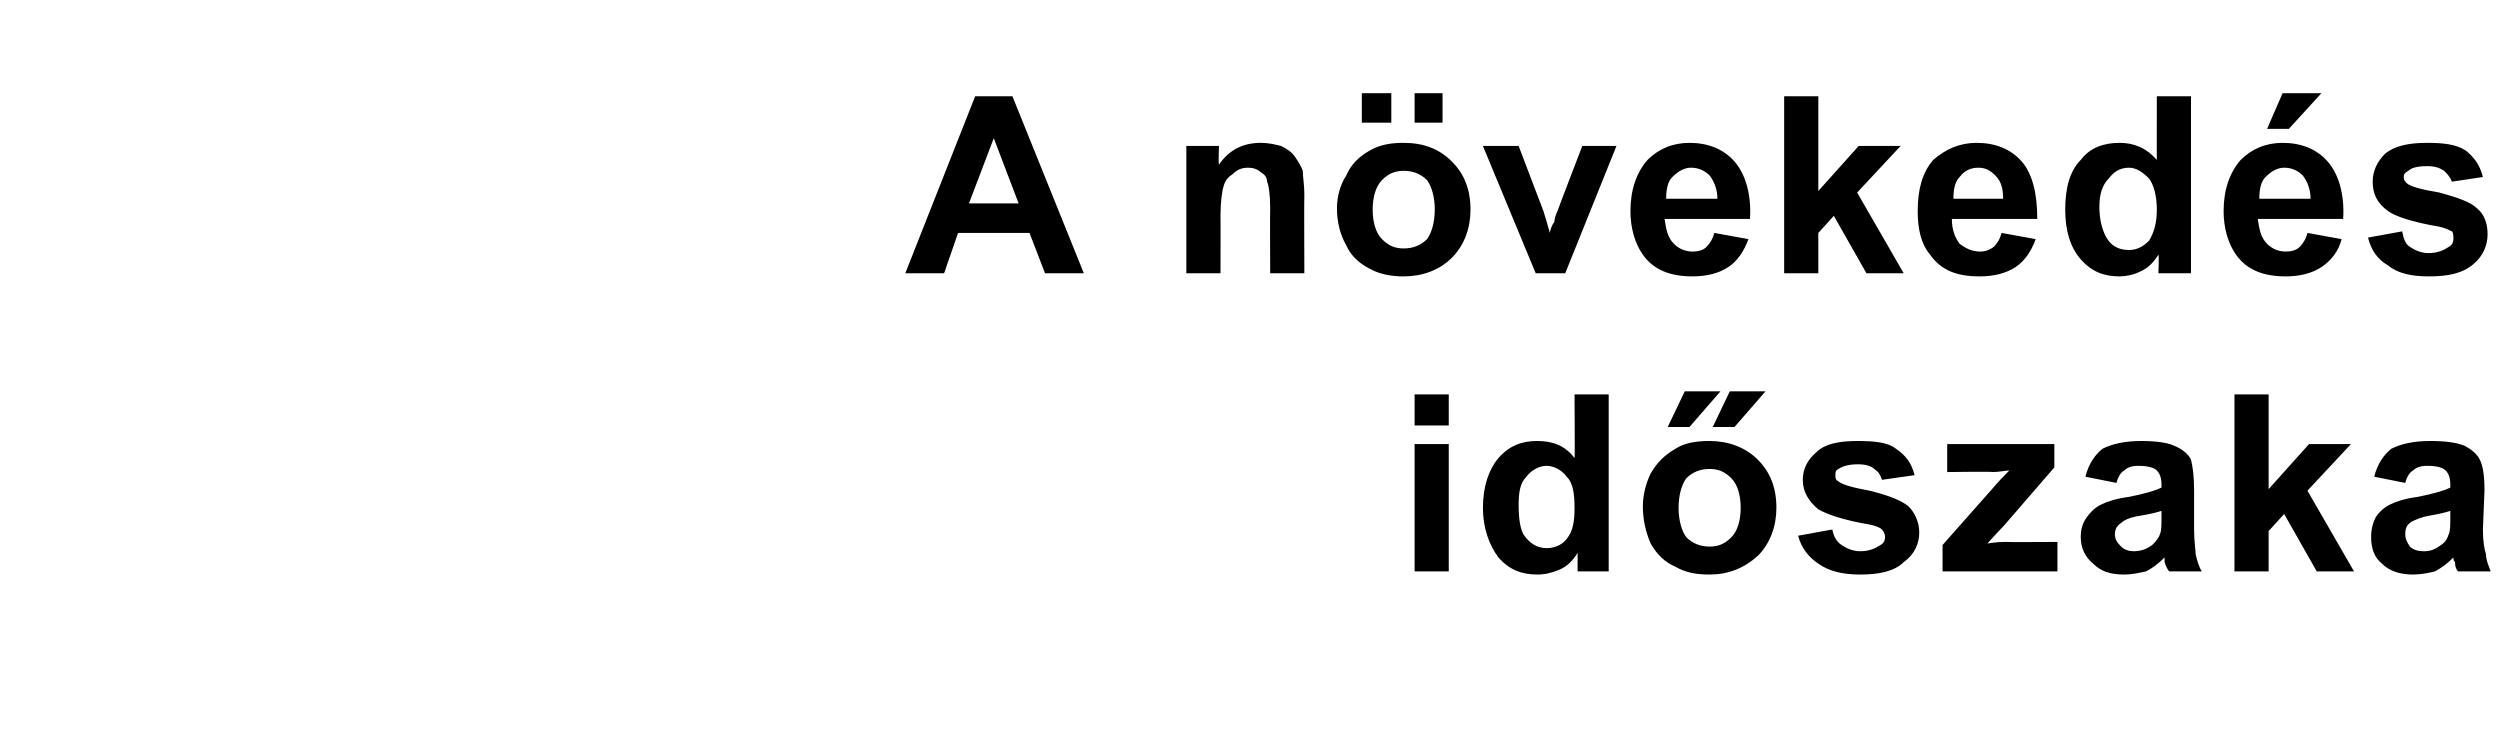
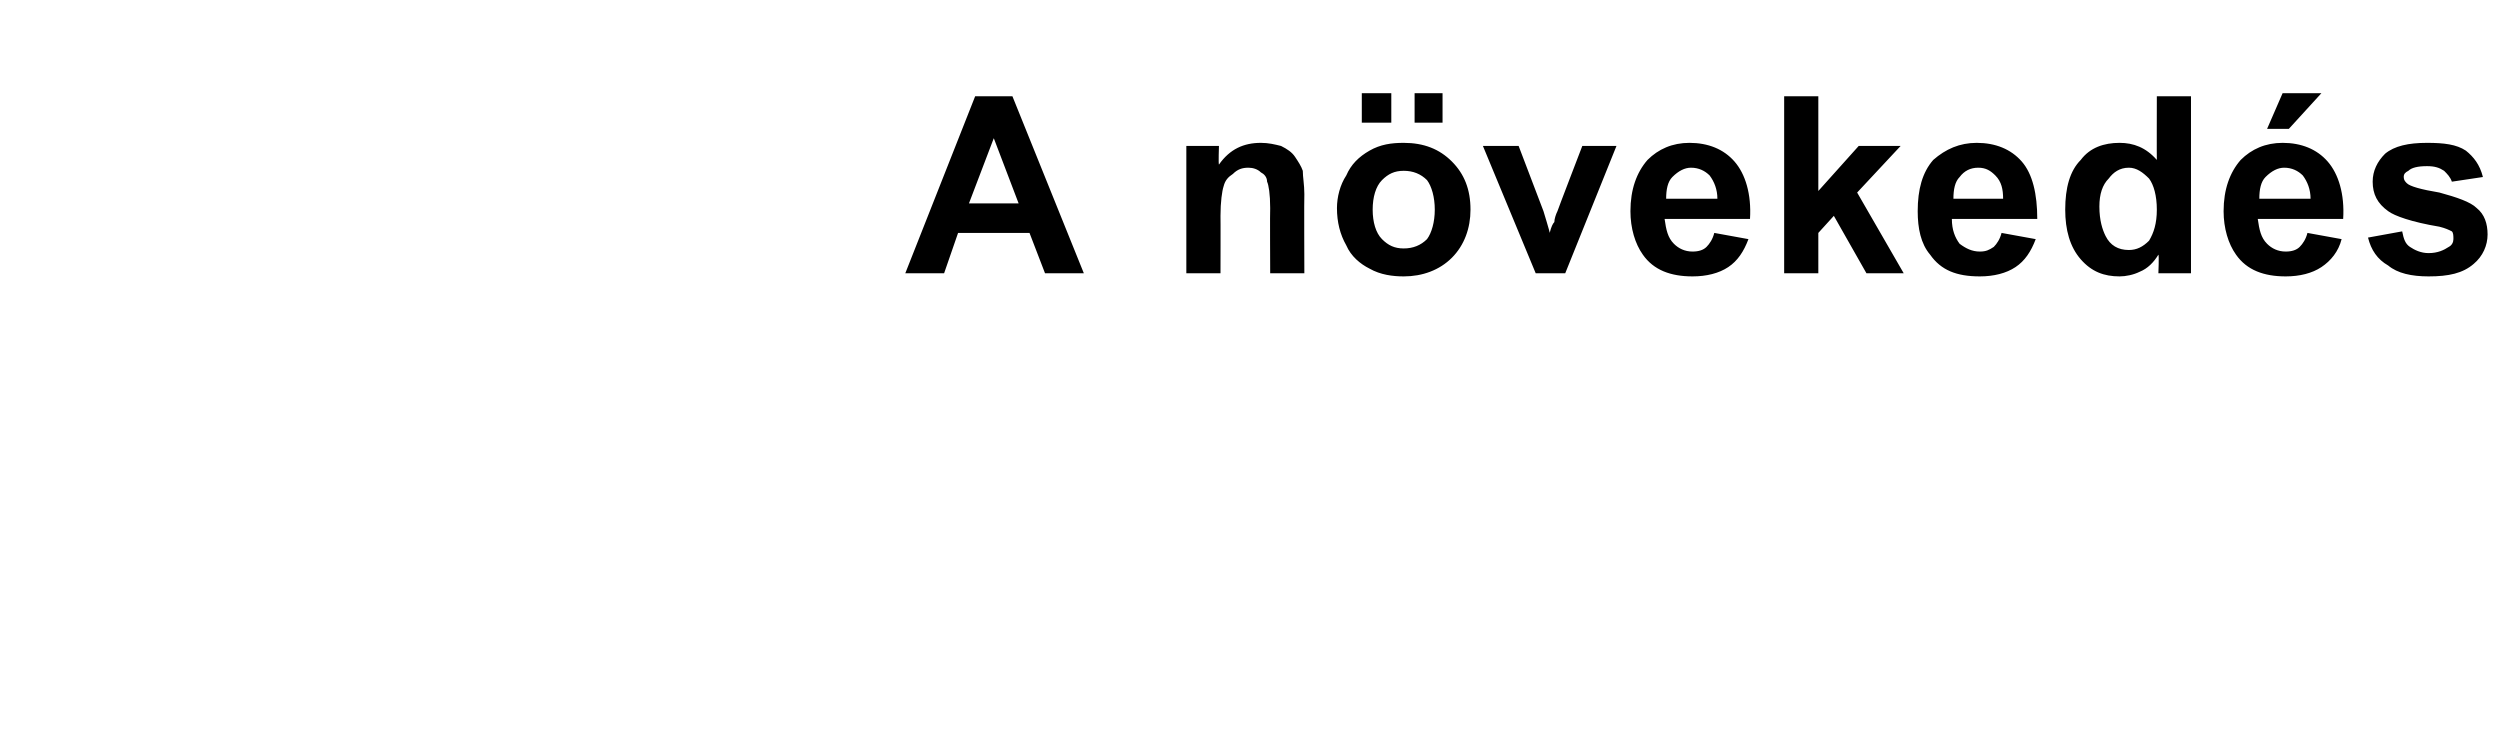
<svg xmlns="http://www.w3.org/2000/svg" version="1.1" width="161px" height="47.4px" viewBox="0 -6 161 47.4" style="top:-6px">
  <desc>A n veked s id szaka</desc>
  <defs />
  <g id="Polygon45093">
-     <path d="M 91.1 21.4 L 91.1 19.4 L 93.3 19.4 L 93.3 21.4 L 91.1 21.4 Z M 91.1 30.8 L 91.1 22.6 L 93.3 22.6 L 93.3 30.8 L 91.1 30.8 Z M 103.6 30.8 L 101.6 30.8 C 101.6 30.8 101.59 29.63 101.6 29.6 C 101.3 30.1 100.9 30.5 100.4 30.7 C 99.9 30.9 99.5 31 99 31 C 98 31 97.2 30.7 96.5 29.9 C 95.9 29.1 95.5 28 95.5 26.7 C 95.5 25.3 95.9 24.2 96.5 23.5 C 97.2 22.7 98 22.4 99 22.4 C 100 22.4 100.8 22.7 101.4 23.5 C 101.43 23.52 101.4 19.4 101.4 19.4 L 103.6 19.4 L 103.6 30.8 Z M 97.8 26.5 C 97.8 27.4 97.9 28 98.1 28.4 C 98.5 29 99 29.3 99.6 29.3 C 100.1 29.3 100.6 29.1 100.9 28.7 C 101.3 28.2 101.4 27.6 101.4 26.7 C 101.4 25.8 101.3 25.1 100.9 24.7 C 100.6 24.3 100.1 24 99.6 24 C 99.1 24 98.6 24.3 98.3 24.7 C 97.9 25.1 97.8 25.7 97.8 26.5 Z M 105.8 26.6 C 105.8 25.9 106 25.1 106.3 24.5 C 106.7 23.8 107.2 23.3 107.9 22.9 C 108.5 22.5 109.3 22.4 110.1 22.4 C 111.3 22.4 112.4 22.8 113.2 23.6 C 114 24.4 114.4 25.4 114.4 26.7 C 114.4 27.9 114 29 113.2 29.8 C 112.3 30.6 111.3 31 110.1 31 C 109.3 31 108.6 30.9 107.9 30.5 C 107.2 30.2 106.7 29.7 106.3 29 C 106 28.3 105.8 27.5 105.8 26.6 Z M 108.1 26.7 C 108.1 27.5 108.3 28.2 108.6 28.6 C 109 29 109.5 29.2 110.1 29.2 C 110.7 29.2 111.1 29 111.5 28.6 C 111.9 28.2 112.1 27.5 112.1 26.7 C 112.1 25.9 111.9 25.2 111.5 24.8 C 111.1 24.4 110.7 24.2 110.1 24.2 C 109.5 24.2 109 24.4 108.6 24.8 C 108.3 25.2 108.1 25.9 108.1 26.7 Z M 107.4 21.5 L 108.5 19.2 L 110.8 19.2 L 108.8 21.5 L 107.4 21.5 Z M 110.3 21.5 L 111.4 19.2 L 113.7 19.2 L 111.7 21.5 L 110.3 21.5 Z M 115.8 28.5 C 115.8 28.5 118 28.1 118 28.1 C 118.1 28.6 118.3 28.9 118.6 29.1 C 118.9 29.3 119.3 29.5 119.8 29.5 C 120.4 29.5 120.8 29.3 121.1 29.1 C 121.3 29 121.4 28.8 121.4 28.6 C 121.4 28.4 121.3 28.2 121.2 28.1 C 121.1 28 120.9 27.9 120.5 27.8 C 118.7 27.5 117.6 27.1 117.1 26.8 C 116.5 26.3 116.1 25.7 116.1 24.9 C 116.1 24.2 116.4 23.6 117 23.1 C 117.5 22.6 118.4 22.4 119.6 22.4 C 120.8 22.4 121.6 22.5 122.1 22.9 C 122.7 23.3 123.1 23.8 123.3 24.6 C 123.3 24.6 121.2 24.9 121.2 24.9 C 121.1 24.6 121 24.4 120.7 24.2 C 120.5 24 120.1 23.9 119.7 23.9 C 119.1 23.9 118.7 24 118.4 24.2 C 118.2 24.3 118.2 24.4 118.2 24.6 C 118.2 24.8 118.2 24.9 118.4 25 C 118.6 25.2 119.3 25.4 120.4 25.6 C 121.6 25.9 122.4 26.2 122.9 26.6 C 123.3 27 123.6 27.6 123.6 28.3 C 123.6 29 123.3 29.7 122.6 30.2 C 122 30.8 121 31 119.8 31 C 118.7 31 117.8 30.8 117.1 30.3 C 116.5 29.9 116 29.3 115.8 28.5 Z M 125.1 30.8 L 125.1 29.1 C 125.1 29.1 128.22 25.57 128.2 25.6 C 128.7 25 129.1 24.6 129.4 24.3 C 129.1 24.3 128.8 24.4 128.3 24.4 C 128.35 24.36 125.4 24.4 125.4 24.4 L 125.4 22.6 L 132.3 22.6 L 132.3 24.1 L 129.1 27.8 C 129.1 27.8 127.99 28.97 128 29 C 128.6 28.9 129 28.9 129.1 28.9 C 129.12 28.92 132.5 28.9 132.5 28.9 L 132.5 30.8 L 125.1 30.8 Z M 136.3 25.1 C 136.3 25.1 134.3 24.7 134.3 24.7 C 134.5 23.9 134.9 23.3 135.4 22.9 C 136 22.6 136.8 22.4 137.9 22.4 C 138.8 22.4 139.6 22.5 140 22.7 C 140.5 22.9 140.9 23.2 141.1 23.6 C 141.2 24 141.3 24.6 141.3 25.6 C 141.3 25.6 141.3 28.1 141.3 28.1 C 141.3 28.9 141.4 29.4 141.4 29.7 C 141.5 30.1 141.6 30.5 141.8 30.8 C 141.8 30.8 139.7 30.8 139.7 30.8 C 139.6 30.7 139.5 30.5 139.4 30.2 C 139.4 30.1 139.4 30 139.4 29.9 C 139 30.3 138.6 30.6 138.2 30.8 C 137.7 30.9 137.3 31 136.8 31 C 135.9 31 135.3 30.8 134.8 30.3 C 134.3 29.9 134 29.3 134 28.6 C 134 28.1 134.1 27.7 134.4 27.3 C 134.6 27 134.9 26.7 135.3 26.5 C 135.7 26.3 136.3 26.1 137.1 26 C 138.1 25.8 138.8 25.6 139.2 25.4 C 139.2 25.4 139.2 25.2 139.2 25.2 C 139.2 24.8 139.1 24.5 138.9 24.3 C 138.7 24.1 138.3 24 137.7 24 C 137.3 24 137 24.1 136.8 24.3 C 136.6 24.4 136.4 24.7 136.3 25.1 Z M 139.2 26.9 C 138.9 27 138.5 27.1 137.9 27.2 C 137.2 27.3 136.8 27.5 136.7 27.6 C 136.4 27.8 136.2 28 136.2 28.4 C 136.2 28.7 136.3 28.9 136.6 29.2 C 136.8 29.4 137.1 29.5 137.4 29.5 C 137.8 29.5 138.2 29.4 138.6 29.1 C 138.8 28.9 139 28.7 139.1 28.4 C 139.2 28.2 139.2 27.8 139.2 27.3 C 139.2 27.3 139.2 26.9 139.2 26.9 Z M 143.9 30.8 L 143.9 19.4 L 146.1 19.4 L 146.1 25.5 L 148.7 22.6 L 151.4 22.6 L 148.6 25.6 L 151.6 30.8 L 149.2 30.8 L 147.1 27.1 L 146.1 28.2 L 146.1 30.8 L 143.9 30.8 Z M 154.9 25.1 C 154.9 25.1 152.9 24.7 152.9 24.7 C 153.1 23.9 153.5 23.3 154 22.9 C 154.6 22.6 155.4 22.4 156.5 22.4 C 157.5 22.4 158.2 22.5 158.7 22.7 C 159.1 22.9 159.5 23.2 159.7 23.6 C 159.9 24 160 24.6 160 25.6 C 160 25.6 159.9 28.1 159.9 28.1 C 159.9 28.9 160 29.4 160.1 29.7 C 160.1 30.1 160.3 30.5 160.4 30.8 C 160.4 30.8 158.3 30.8 158.3 30.8 C 158.2 30.7 158.1 30.5 158.1 30.2 C 158 30.1 158 30 158 29.9 C 157.6 30.3 157.2 30.6 156.8 30.8 C 156.4 30.9 155.9 31 155.4 31 C 154.6 31 153.9 30.8 153.4 30.3 C 152.9 29.9 152.7 29.3 152.7 28.6 C 152.7 28.1 152.8 27.7 153 27.3 C 153.2 27 153.5 26.7 153.9 26.5 C 154.3 26.3 154.9 26.1 155.7 26 C 156.7 25.8 157.4 25.6 157.8 25.4 C 157.8 25.4 157.8 25.2 157.8 25.2 C 157.8 24.8 157.7 24.5 157.5 24.3 C 157.3 24.1 156.9 24 156.3 24 C 155.9 24 155.6 24.1 155.4 24.3 C 155.2 24.4 155 24.7 154.9 25.1 Z M 157.8 26.9 C 157.5 27 157.1 27.1 156.5 27.2 C 155.9 27.3 155.5 27.5 155.3 27.6 C 155 27.8 154.9 28 154.9 28.4 C 154.9 28.7 155 28.9 155.2 29.2 C 155.4 29.4 155.7 29.5 156.1 29.5 C 156.5 29.5 156.8 29.4 157.2 29.1 C 157.5 28.9 157.6 28.7 157.7 28.4 C 157.8 28.2 157.8 27.8 157.8 27.3 C 157.8 27.3 157.8 26.9 157.8 26.9 Z " stroke="none" fill="#000" />
-   </g>
+     </g>
  <g id="Polygon45092">
    <path d="M 69.8 11.6 L 67.3 11.6 L 66.3 9 L 61.7 9 L 60.8 11.6 L 58.3 11.6 L 62.8 0.2 L 65.2 0.2 L 69.8 11.6 Z M 65.6 7.1 L 64 2.9 L 62.4 7.1 L 65.6 7.1 Z M 84 11.6 L 81.8 11.6 C 81.8 11.6 81.78 7.41 81.8 7.4 C 81.8 6.5 81.7 5.9 81.6 5.7 C 81.6 5.4 81.4 5.2 81.2 5.1 C 81 4.9 80.7 4.8 80.4 4.8 C 80 4.8 79.7 4.9 79.4 5.2 C 79.1 5.4 78.9 5.6 78.8 6 C 78.7 6.3 78.6 7 78.6 7.9 C 78.61 7.89 78.6 11.6 78.6 11.6 L 76.4 11.6 L 76.4 3.4 L 78.5 3.4 C 78.5 3.4 78.46 4.57 78.5 4.6 C 79.2 3.6 80.1 3.2 81.2 3.2 C 81.7 3.2 82.1 3.3 82.5 3.4 C 82.9 3.6 83.2 3.8 83.4 4.1 C 83.6 4.4 83.8 4.7 83.9 5 C 83.9 5.4 84 5.9 84 6.5 C 83.98 6.49 84 11.6 84 11.6 Z M 86.1 7.4 C 86.1 6.7 86.3 5.9 86.7 5.3 C 87 4.6 87.5 4.1 88.2 3.7 C 88.9 3.3 89.6 3.2 90.4 3.2 C 91.7 3.2 92.7 3.6 93.5 4.4 C 94.3 5.2 94.7 6.2 94.7 7.5 C 94.7 8.7 94.3 9.8 93.5 10.6 C 92.7 11.4 91.6 11.8 90.4 11.8 C 89.7 11.8 88.9 11.7 88.2 11.3 C 87.6 11 87 10.5 86.7 9.8 C 86.3 9.1 86.1 8.3 86.1 7.4 Z M 88.4 7.5 C 88.4 8.3 88.6 9 89 9.4 C 89.4 9.8 89.8 10 90.4 10 C 91 10 91.5 9.8 91.9 9.4 C 92.2 9 92.4 8.3 92.4 7.5 C 92.4 6.7 92.2 6 91.9 5.6 C 91.5 5.2 91 5 90.4 5 C 89.8 5 89.4 5.2 89 5.6 C 88.6 6 88.4 6.7 88.4 7.5 Z M 87.7 1.9 L 87.7 0 L 89.6 0 L 89.6 1.9 L 87.7 1.9 Z M 91.1 1.9 L 91.1 0 L 92.9 0 L 92.9 1.9 L 91.1 1.9 Z M 98.9 11.6 L 95.5 3.4 L 97.8 3.4 L 99.4 7.6 C 99.4 7.6 99.83 9 99.8 9 C 99.9 8.6 100 8.4 100.1 8.3 C 100.1 8.1 100.2 7.8 100.3 7.6 C 100.29 7.59 101.9 3.4 101.9 3.4 L 104.1 3.4 L 100.8 11.6 L 98.9 11.6 Z M 110.4 9 C 110.4 9 112.6 9.4 112.6 9.4 C 112.3 10.2 111.9 10.8 111.3 11.2 C 110.7 11.6 109.9 11.8 109 11.8 C 107.6 11.8 106.5 11.4 105.8 10.4 C 105.3 9.7 105 8.7 105 7.6 C 105 6.2 105.4 5.1 106.1 4.3 C 106.8 3.6 107.7 3.2 108.8 3.2 C 110 3.2 111 3.6 111.7 4.4 C 112.4 5.2 112.8 6.5 112.7 8.1 C 112.7 8.1 107.2 8.1 107.2 8.1 C 107.3 8.8 107.4 9.3 107.8 9.7 C 108.1 10 108.5 10.2 109 10.2 C 109.4 10.2 109.7 10.1 109.9 9.9 C 110.1 9.7 110.3 9.4 110.4 9 Z M 110.6 6.8 C 110.6 6.2 110.4 5.7 110.1 5.3 C 109.8 5 109.4 4.8 108.9 4.8 C 108.5 4.8 108.1 5 107.7 5.4 C 107.4 5.7 107.3 6.2 107.3 6.8 C 107.3 6.8 110.6 6.8 110.6 6.8 Z M 114.9 11.6 L 114.9 0.2 L 117.1 0.2 L 117.1 6.3 L 119.7 3.4 L 122.4 3.4 L 119.6 6.4 L 122.6 11.6 L 120.2 11.6 L 118.1 7.9 L 117.1 9 L 117.1 11.6 L 114.9 11.6 Z M 128.9 9 C 128.9 9 131.1 9.4 131.1 9.4 C 130.8 10.2 130.4 10.8 129.8 11.2 C 129.2 11.6 128.4 11.8 127.5 11.8 C 126 11.8 125 11.4 124.3 10.4 C 123.7 9.7 123.5 8.7 123.5 7.6 C 123.5 6.2 123.8 5.1 124.5 4.3 C 125.3 3.6 126.2 3.2 127.3 3.2 C 128.5 3.2 129.5 3.6 130.2 4.4 C 130.9 5.2 131.2 6.5 131.2 8.1 C 131.2 8.1 125.7 8.1 125.7 8.1 C 125.7 8.8 125.9 9.3 126.2 9.7 C 126.6 10 127 10.2 127.5 10.2 C 127.9 10.2 128.1 10.1 128.4 9.9 C 128.6 9.7 128.8 9.4 128.9 9 Z M 129 6.8 C 129 6.2 128.9 5.7 128.5 5.3 C 128.2 5 127.9 4.8 127.4 4.8 C 126.9 4.8 126.5 5 126.2 5.4 C 125.9 5.7 125.8 6.2 125.8 6.8 C 125.8 6.8 129 6.8 129 6.8 Z M 141.1 11.6 L 139 11.6 C 139 11.6 139.05 10.43 139 10.4 C 138.7 10.9 138.3 11.3 137.8 11.5 C 137.4 11.7 136.9 11.8 136.5 11.8 C 135.5 11.8 134.7 11.5 134 10.7 C 133.3 9.9 133 8.8 133 7.5 C 133 6.1 133.3 5 134 4.3 C 134.6 3.5 135.5 3.2 136.5 3.2 C 137.4 3.2 138.2 3.5 138.9 4.3 C 138.89 4.32 138.9 0.2 138.9 0.2 L 141.1 0.2 L 141.1 11.6 Z M 135.2 7.3 C 135.2 8.2 135.4 8.8 135.6 9.2 C 135.9 9.8 136.4 10.1 137.1 10.1 C 137.6 10.1 138 9.9 138.4 9.5 C 138.7 9 138.9 8.4 138.9 7.5 C 138.9 6.6 138.7 5.9 138.4 5.5 C 138 5.1 137.6 4.8 137.1 4.8 C 136.5 4.8 136.1 5.1 135.8 5.5 C 135.4 5.9 135.2 6.5 135.2 7.3 Z M 148.6 9 C 148.6 9 150.8 9.4 150.8 9.4 C 150.6 10.2 150.1 10.8 149.5 11.2 C 148.9 11.6 148.1 11.8 147.2 11.8 C 145.8 11.8 144.7 11.4 144 10.4 C 143.5 9.7 143.2 8.7 143.2 7.6 C 143.2 6.2 143.6 5.1 144.3 4.3 C 145 3.6 145.9 3.2 147 3.2 C 148.2 3.2 149.2 3.6 149.9 4.4 C 150.6 5.2 151 6.5 150.9 8.1 C 150.9 8.1 145.4 8.1 145.4 8.1 C 145.5 8.8 145.6 9.3 146 9.7 C 146.3 10 146.7 10.2 147.2 10.2 C 147.6 10.2 147.9 10.1 148.1 9.9 C 148.3 9.7 148.5 9.4 148.6 9 Z M 148.8 6.8 C 148.8 6.2 148.6 5.7 148.3 5.3 C 148 5 147.6 4.8 147.1 4.8 C 146.7 4.8 146.3 5 145.9 5.4 C 145.6 5.7 145.5 6.2 145.5 6.8 C 145.5 6.8 148.8 6.8 148.8 6.8 Z M 146 2.3 L 147 0 L 149.5 0 L 147.4 2.3 L 146 2.3 Z M 152.5 9.3 C 152.5 9.3 154.7 8.9 154.7 8.9 C 154.8 9.4 154.9 9.7 155.2 9.9 C 155.5 10.1 155.9 10.3 156.4 10.3 C 157 10.3 157.4 10.1 157.7 9.9 C 157.9 9.8 158 9.6 158 9.4 C 158 9.2 158 9 157.9 8.9 C 157.7 8.8 157.5 8.7 157.1 8.6 C 155.3 8.3 154.2 7.9 153.8 7.6 C 153.1 7.1 152.8 6.5 152.8 5.7 C 152.8 5 153.1 4.4 153.6 3.9 C 154.2 3.4 155.1 3.2 156.3 3.2 C 157.4 3.2 158.2 3.3 158.8 3.7 C 159.3 4.1 159.7 4.6 159.9 5.4 C 159.9 5.4 157.9 5.7 157.9 5.7 C 157.8 5.4 157.6 5.2 157.4 5 C 157.1 4.8 156.8 4.7 156.3 4.7 C 155.7 4.7 155.3 4.8 155.1 5 C 154.9 5.1 154.8 5.2 154.8 5.4 C 154.8 5.6 154.9 5.7 155 5.8 C 155.2 6 155.9 6.2 157.1 6.4 C 158.2 6.7 159.1 7 159.5 7.4 C 160 7.8 160.2 8.4 160.2 9.1 C 160.2 9.8 159.9 10.5 159.3 11 C 158.6 11.6 157.7 11.8 156.4 11.8 C 155.3 11.8 154.4 11.6 153.8 11.1 C 153.1 10.7 152.7 10.1 152.5 9.3 Z " stroke="none" fill="#000" />
  </g>
</svg>